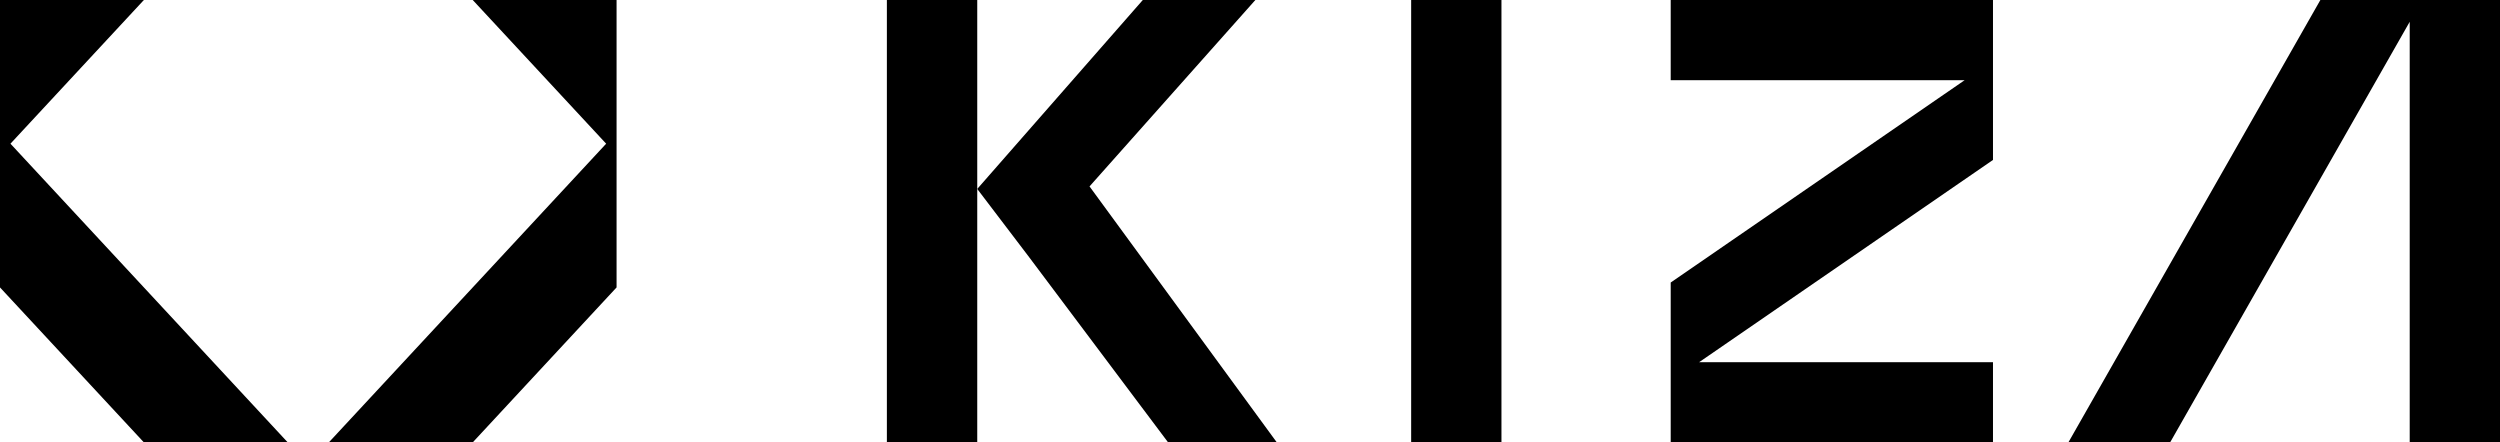
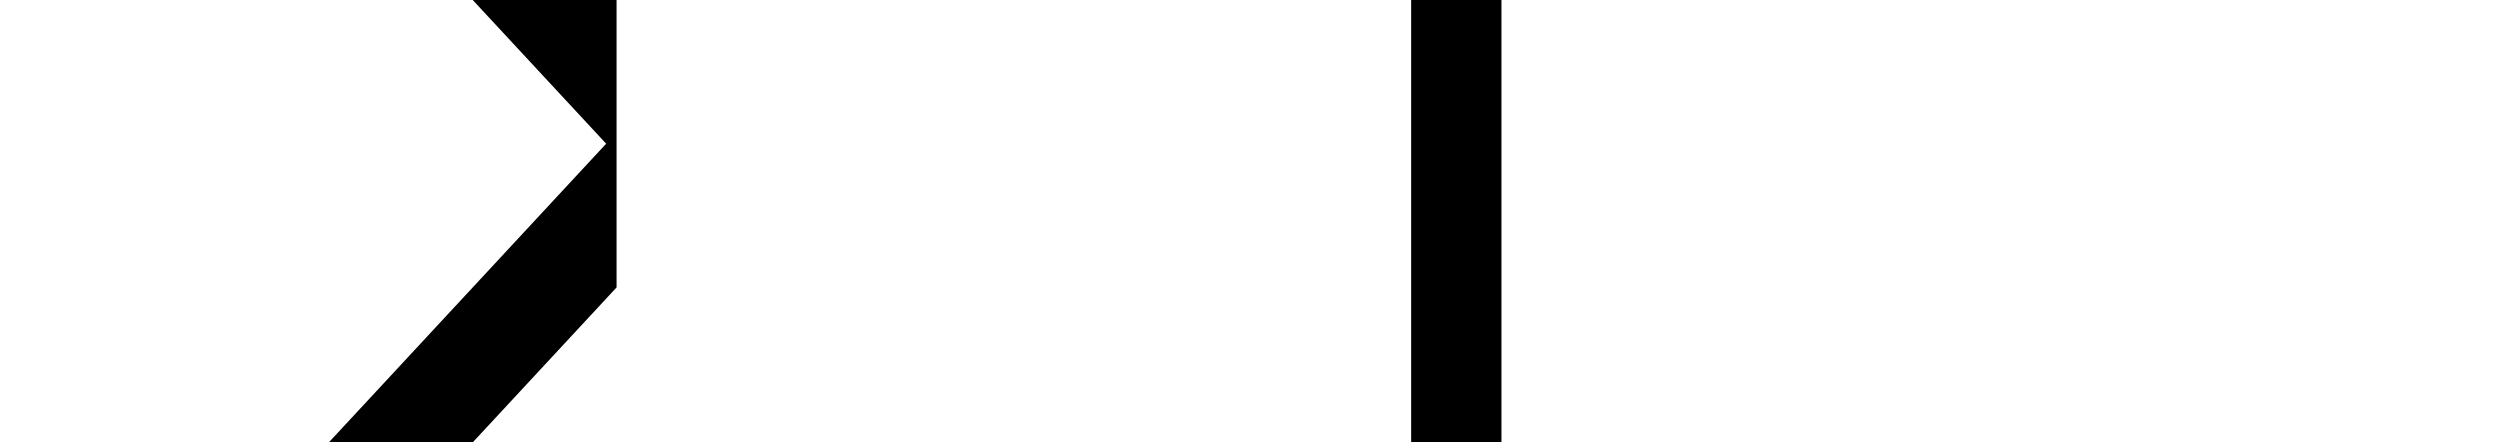
<svg xmlns="http://www.w3.org/2000/svg" id="Livello_2" data-name="Livello 2" viewBox="0 0 652.6 115.48">
  <g id="Livello_1-2" data-name="Livello 1">
    <g>
-       <polygon points="2.73 37.51 37.56 0 0 0 0 34.58 0 40.45 0 75.03 37.56 115.48 75.11 115.48 37.56 75.03 2.73 37.51" />
      <polygon points="158.23 37.51 123.4 75.03 85.84 115.48 123.4 115.48 160.95 75.03 160.95 40.45 160.95 34.58 160.95 0 123.4 0 158.23 37.51" />
-       <polygon points="327.7 0 298.32 0 255.1 49.32 268.41 66.82 304.92 115.48 333.3 115.48 284.41 48.66 327.7 0" />
-       <polygon points="231.51 0 231.51 115.48 255.1 115.48 255.1 49.32 255.1 0 231.51 0" />
      <rect x="368.37" width="23.57" height="115.48" />
-       <polygon points="632.27 0 629.03 0 605.71 0 539.93 115.48 566.49 115.48 629.03 5.69 629.03 115.48 652.6 115.48 652.6 0 632.27 0" />
-       <polygon points="436.12 20.94 512.84 20.94 436.12 73.75 436.12 115.48 520.25 115.48 520.25 94.54 443.55 94.54 520.25 41.75 520.25 0 436.12 0 436.12 20.94" />
    </g>
  </g>
</svg>